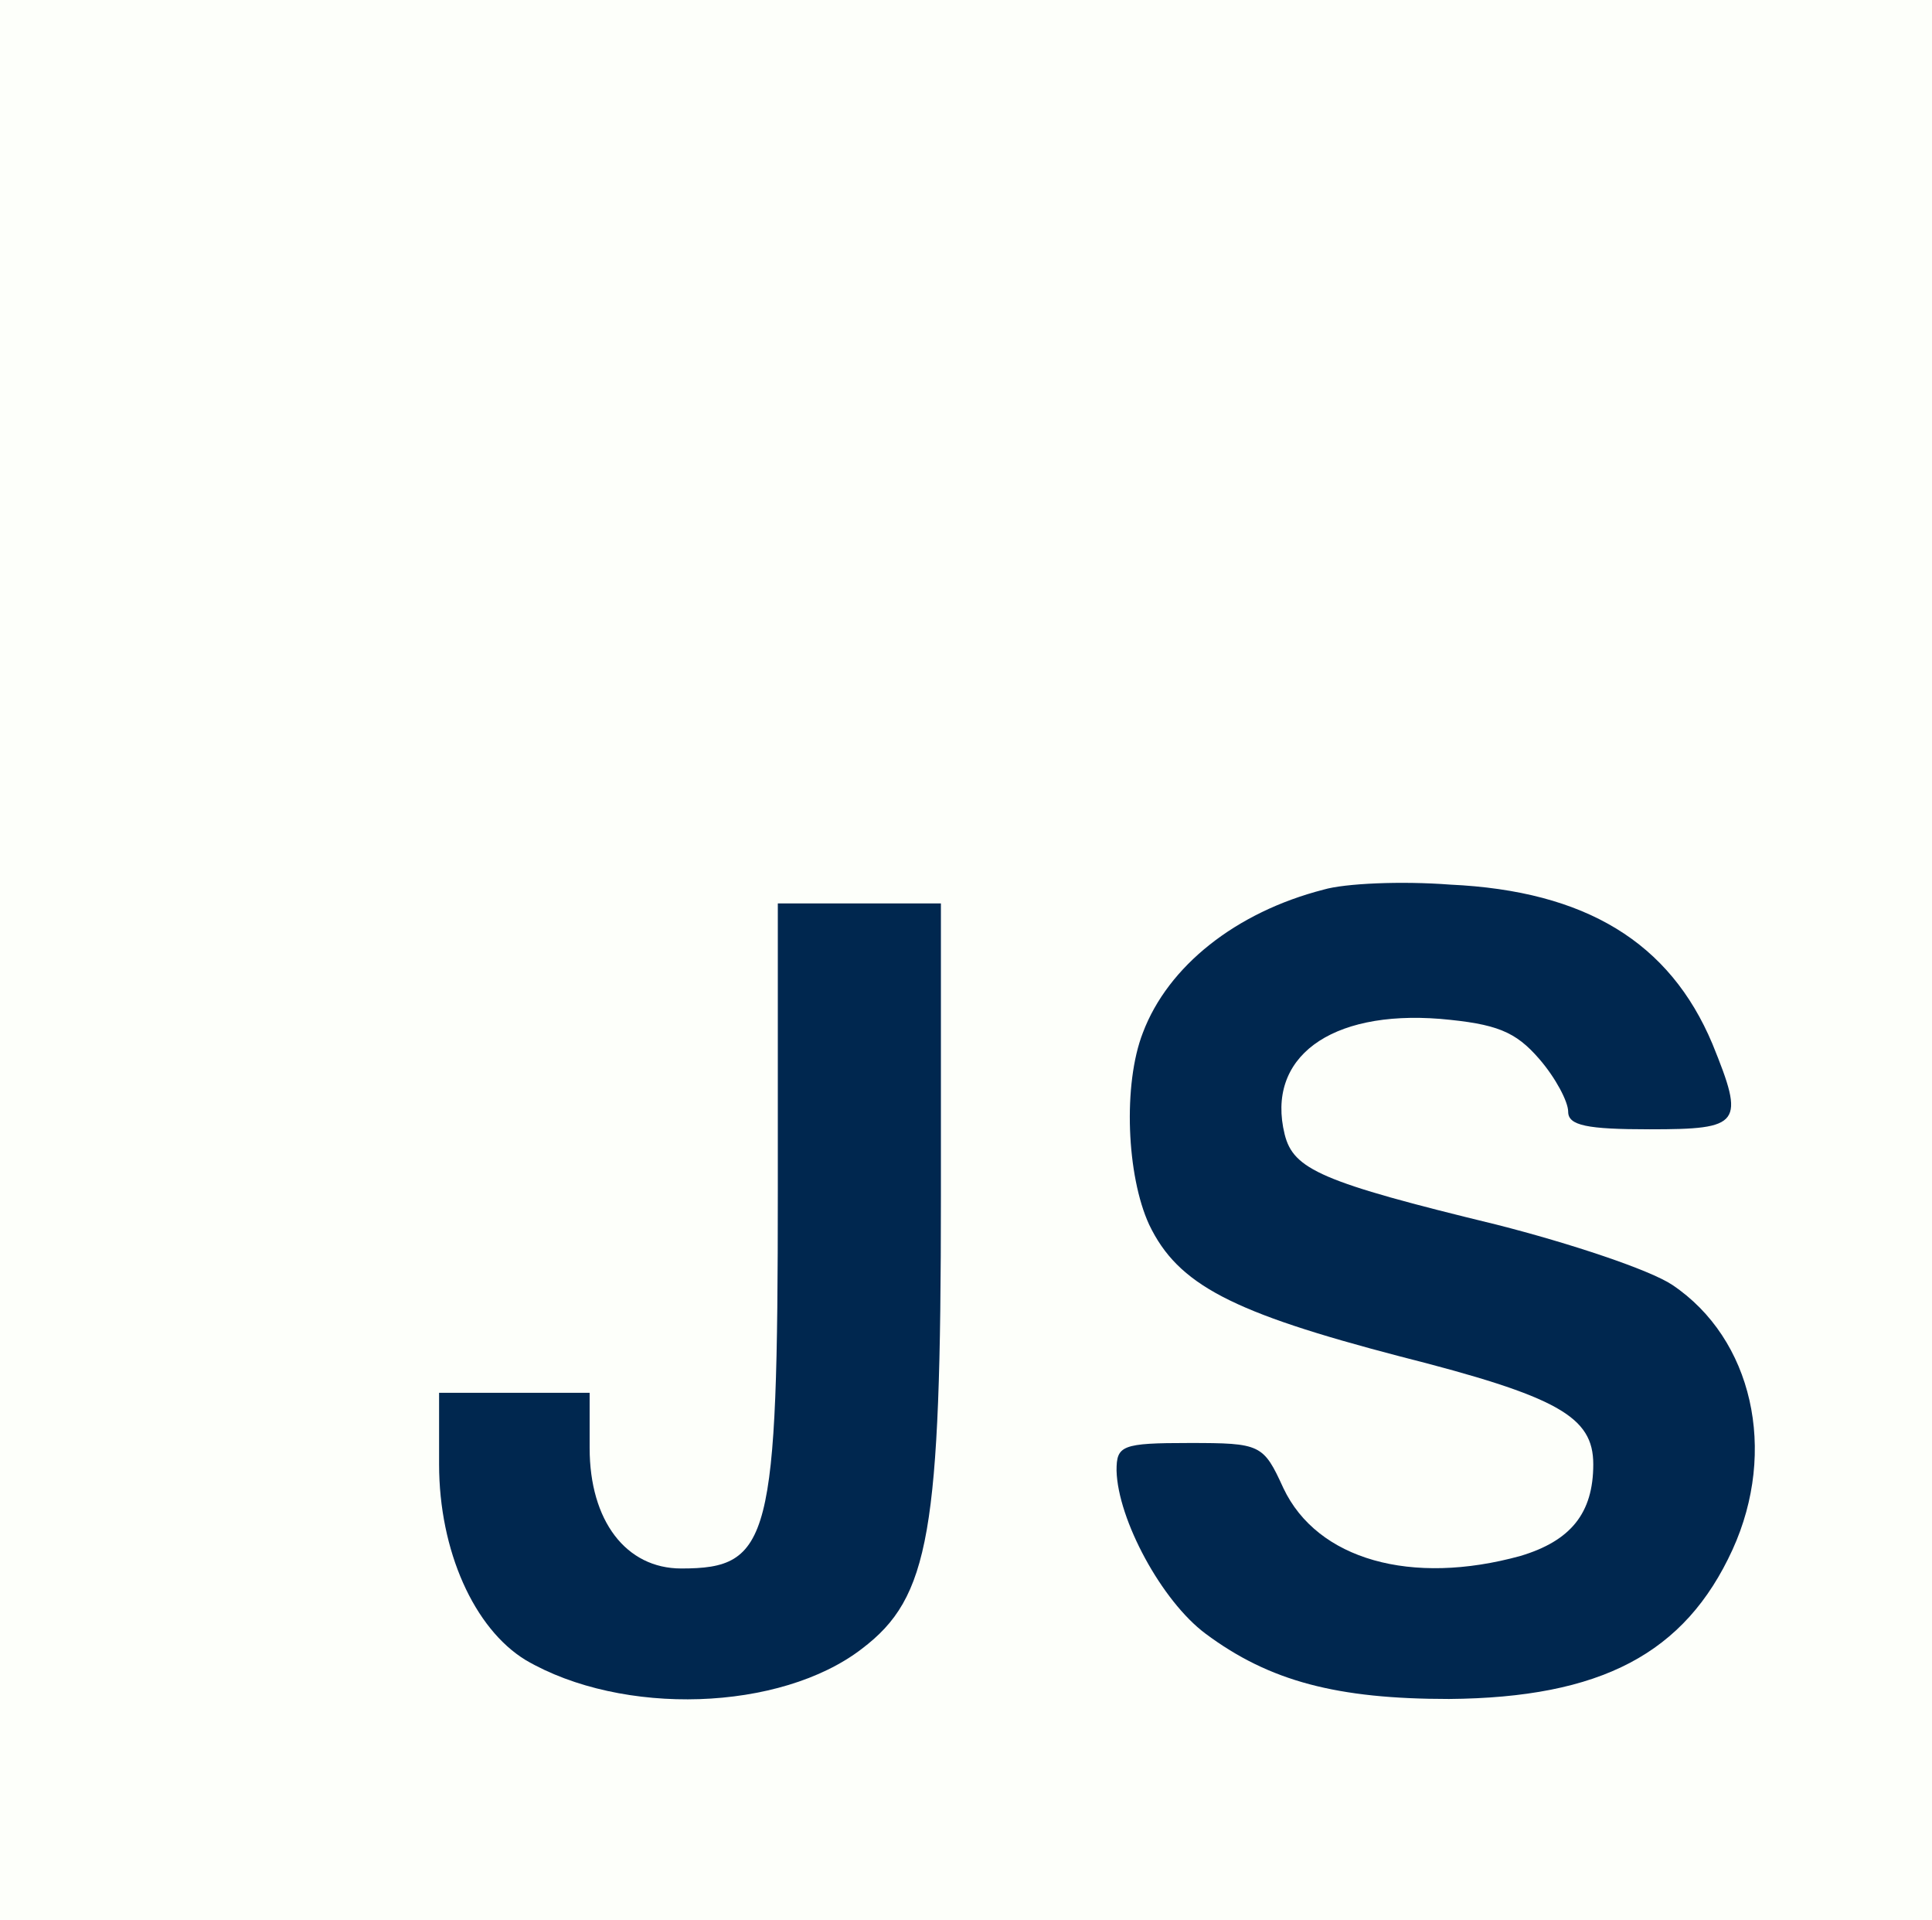
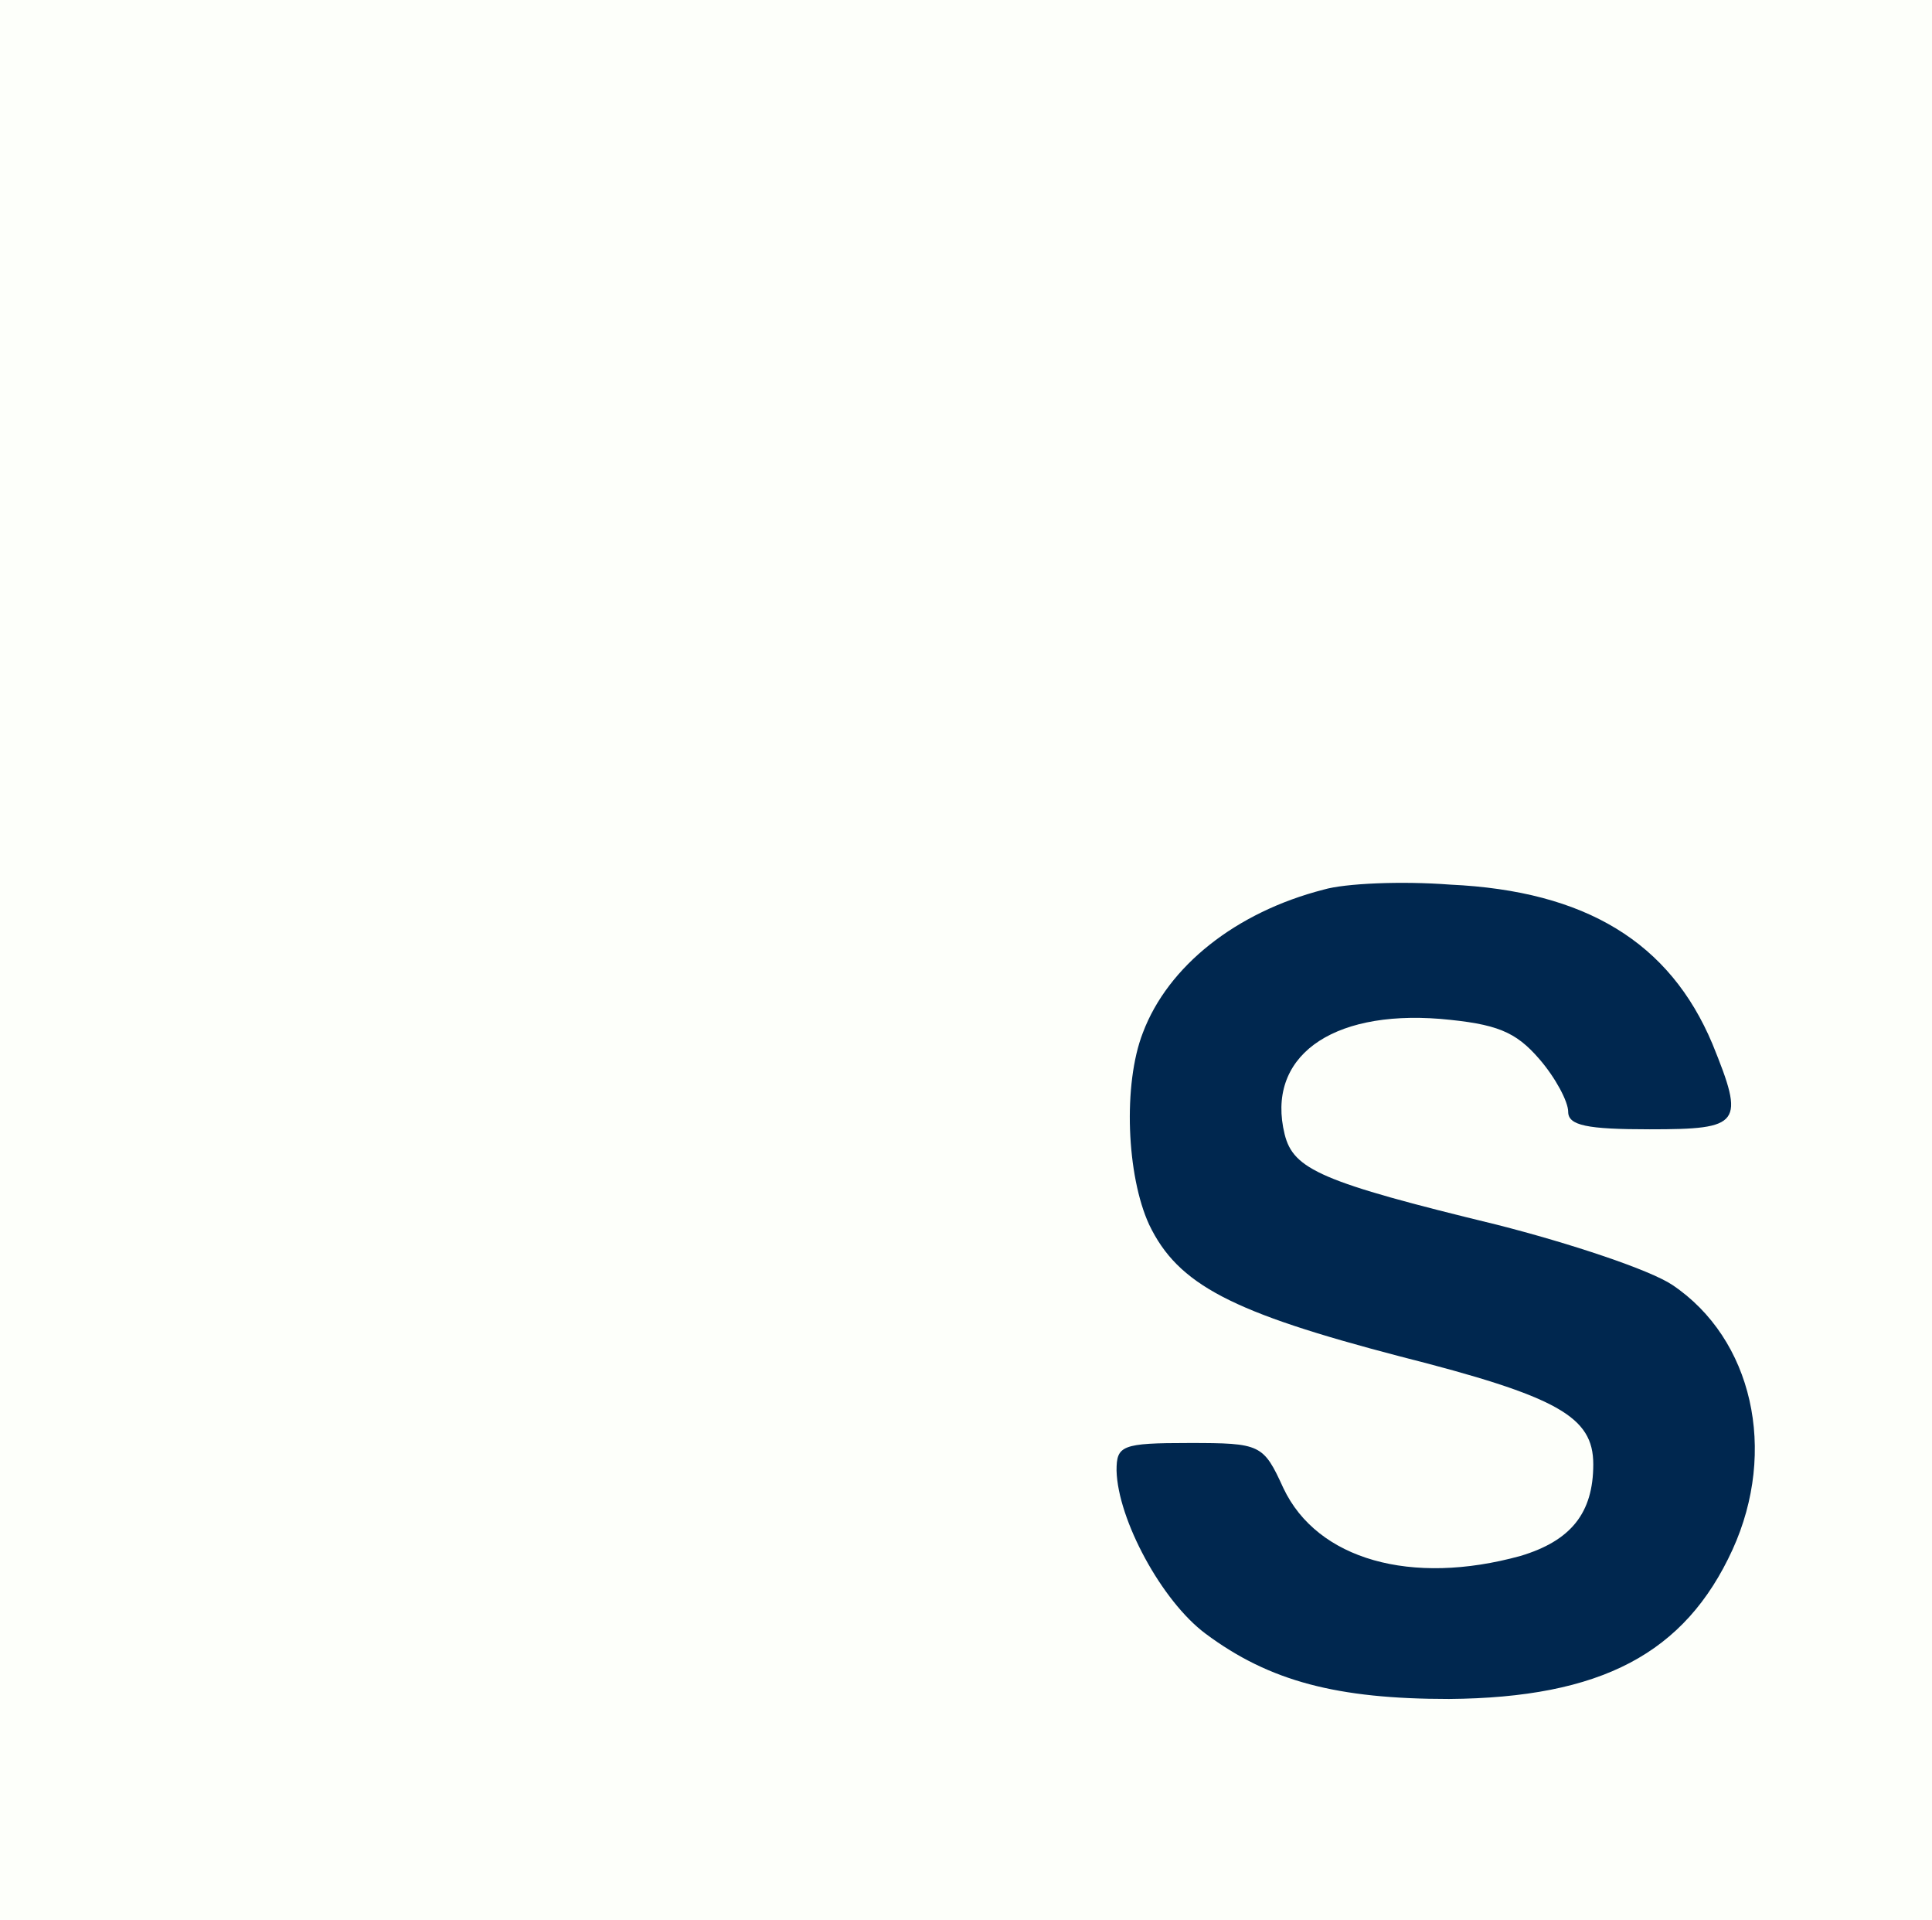
<svg xmlns="http://www.w3.org/2000/svg" version="1.0" width="154pt" height="153pt" viewBox="0 0 154 153" preserveAspectRatio="xMidYMid meet">
  <rect id="path-11" x="0" y="0" width="237.6" height="252" fill="#fdfffa" />
  <g transform="translate(0,153) scale(0.1,-0.1)" fill="#00274f" stroke="none">
    <path d="M1055 821 c-70 -18 -124 -61 -144 -114 -16 -41 -13 -114 5 -153 23 -48 66 -70 200 -105 126 -32 154 -48 154 -86 0 -39 -18 -61 -58 -73 -87 -24 -162 -3 -189 54 -16 35 -18 36 -75 36 -54 0 -58 -2 -58 -22 1 -39 36 -104 71 -130 51 -38 105 -52 194 -52 121 1 188 36 226 119 36 79 16 168 -48 211 -18 12 -81 33 -140 48 -140 34 -162 44 -169 72 -15 61 36 99 124 92 45 -4 60 -10 79 -32 13 -15 23 -34 23 -42 0 -11 15 -14 65 -14 73 0 76 4 50 68 -34 81 -101 122 -209 127 -39 3 -84 1 -101 -4z" />
-     <path d="M620 581 c0 -279 -6 -301 -77 -301 -44 0 -73 38 -73 96 l0 44 -60 0 -60 0 0 -57 c0 -69 28 -131 69 -156 77 -45 203 -41 268 9 54 41 63 92 63 361 l0 233 -65 0 -65 0 0 -229z" />
  </g>
</svg>